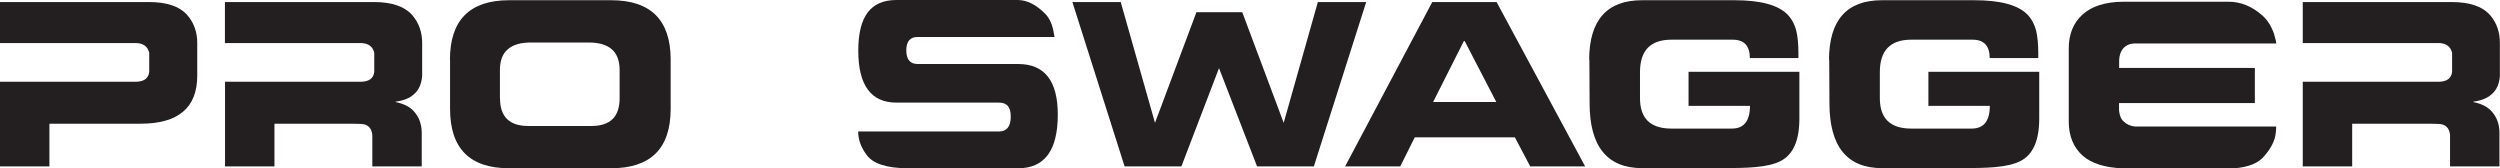
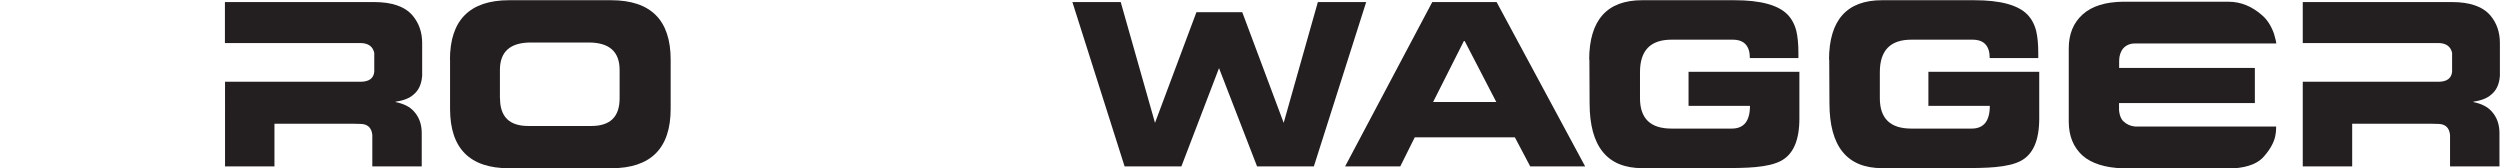
<svg xmlns="http://www.w3.org/2000/svg" id="uuid-1906ea27-fd94-4946-bf84-94685a3f4955" viewBox="0 0 231.19 15.58">
  <defs>
    <style>.uuid-7c38856a-eed9-4b38-9505-027adf27843b{fill:#231f20;}</style>
  </defs>
-   <path class="uuid-7c38856a-eed9-4b38-9505-027adf27843b" d="M12.57,7.56c.75-.01,1.17-.32,1.23-.92v-1.76c-.14-.59-.56-.89-1.26-.9H0V.19H13.79c1.66,0,2.85,.41,3.56,1.24,.59,.7,.89,1.55,.89,2.54v3.04c0,2.95-1.75,4.43-5.25,4.43H4.57v3.95H0V7.56H12.57Z" />
  <path class="uuid-7c38856a-eed9-4b38-9505-027adf27843b" d="M33.38,7.56c.75-.01,1.17-.32,1.23-.92v-1.76c-.14-.59-.56-.89-1.26-.9h-12.55V.19h13.79c1.66,0,2.85,.41,3.56,1.24,.59,.7,.89,1.55,.89,2.54v3.04c-.06,.77-.32,1.34-.78,1.72-.38,.35-.94,.57-1.67,.67v.04c.74,.15,1.3,.43,1.67,.84,.49,.53,.74,1.2,.74,2.02v3.09h-4.57v-2.92c-.07-.64-.41-.98-1.03-1.01l-.84-.02h-7.18v3.95h-4.57V7.56h12.57Z" />
  <path class="uuid-7c38856a-eed9-4b38-9505-027adf27843b" d="M41.61,5.52C41.61,1.86,43.44,.02,47.09,.02h9.41c3.68,0,5.52,1.83,5.52,5.5v4.54c0,3.67-1.84,5.5-5.52,5.5h-9.41c-3.65,0-5.47-1.83-5.47-5.5V5.52Zm4.63,3.57c0,1.71,.87,2.56,2.61,2.56h5.84c1.74,0,2.61-.85,2.61-2.56v-2.62c0-1.69-.95-2.54-2.86-2.54h-5.35c-1.91,0-2.86,.85-2.86,2.54v2.62Z" />
-   <path class="uuid-7c38856a-eed9-4b38-9505-027adf27843b" d="M92.36,12.16c.74,0,1.11-.46,1.11-1.37s-.36-1.3-1.09-1.3h-9.47c-2.36,0-3.54-1.6-3.54-4.81s1.18-4.68,3.54-4.68h11.22c.85,.01,1.69,.43,2.51,1.26,.36,.36,.6,.84,.74,1.43,.08,.41,.13,.65,.14,.73h-12.66c-.7,0-1.05,.41-1.05,1.24s.35,1.26,1.05,1.26h9.3c2.44,0,3.66,1.56,3.66,4.68,0,3.3-1.22,4.96-3.66,4.96h-10.23c-1.95-.01-3.21-.43-3.79-1.24-.52-.69-.78-1.41-.78-2.16h12.99Z" />
  <path class="uuid-7c38856a-eed9-4b38-9505-027adf27843b" d="M99.17,.19h4.47l3.17,11.17,3.83-10.23h4.24l3.83,10.23L121.87,.19h4.47l-4.84,15.2h-5.25l-3.52-9.09-3.48,9.09h-5.25L99.17,.19Z" />
  <path class="uuid-7c38856a-eed9-4b38-9505-027adf27843b" d="M132.45,.19h5.95l8.19,15.2h-5.08l-1.42-2.69h-9.26l-1.34,2.69h-5.1L132.45,.19Zm.08,9.24h5.84l-2.92-5.63h-.08l-2.84,5.63Z" />
  <path class="uuid-7c38856a-eed9-4b38-9505-027adf27843b" d="M146.96,5.52c.01-3.67,1.65-5.5,4.9-5.5h8.54c2.4,0,4.03,.44,4.9,1.32,.38,.39,.66,.9,.82,1.53,.12,.52,.19,1.19,.19,2.02v.48h-4.49c0-1.13-.53-1.7-1.58-1.7h-5.68c-1.93,0-2.9,1-2.9,3v2.41c0,1.88,.97,2.81,2.9,2.81h5.6c1.11,0,1.67-.7,1.67-2.1h-5.68v-3.15h10.25v4.33c0,2.03-.58,3.34-1.75,3.93-.55,.28-1.32,.46-2.3,.55-.43,.04-.93,.07-1.52,.08-.45,.01-1.05,.02-1.79,.02h-7.16c-3.25,0-4.88-2-4.88-6.01l-.02-4.03Z" />
  <path class="uuid-7c38856a-eed9-4b38-9505-027adf27843b" d="M169.14,5.52c.01-3.67,1.65-5.5,4.9-5.5h8.54c2.4,0,4.03,.44,4.9,1.32,.38,.39,.66,.9,.82,1.53,.12,.52,.19,1.19,.19,2.02v.48h-4.49c0-1.13-.53-1.7-1.58-1.7h-5.68c-1.93,0-2.9,1-2.9,3v2.41c0,1.88,.97,2.81,2.9,2.81h5.6c1.11,0,1.67-.7,1.67-2.1h-5.68v-3.15h10.25v4.33c0,2.03-.58,3.34-1.75,3.93-.55,.28-1.32,.46-2.3,.55-.43,.04-.93,.07-1.52,.08-.45,.01-1.05,.02-1.79,.02h-7.16c-3.25,0-4.88-2-4.88-6.01l-.02-4.03Z" />
  <path class="uuid-7c38856a-eed9-4b38-9505-027adf27843b" d="M195.96,9.56v.65c.05,.48,.19,.81,.41,1.01,.29,.28,.64,.44,1.07,.48h13.05c0,.43-.05,.81-.14,1.11-.17,.57-.54,1.18-1.13,1.81-.65,.63-1.72,.95-3.21,.97l-9.67-.02c-1.67-.06-2.92-.45-3.75-1.18-.85-.77-1.28-1.82-1.28-3.15V4.47c0-1.32,.43-2.37,1.3-3.15,.86-.76,2.1-1.14,3.7-1.16h9.78c1.12,0,2.16,.42,3.11,1.26,.47,.41,.83,.97,1.09,1.7,.14,.48,.21,.78,.21,.9h-13.07c-.44,0-.8,.15-1.07,.44-.25,.29-.38,.67-.39,1.13v.69h12.55v3.25h-12.55Z" />
  <path class="uuid-7c38856a-eed9-4b38-9505-027adf27843b" d="M225.53,7.56c.75-.01,1.17-.32,1.23-.92v-1.76c-.14-.59-.56-.89-1.26-.9h-12.55V.19h13.79c1.66,0,2.85,.41,3.56,1.24,.59,.7,.88,1.55,.88,2.54v3.04c-.05,.77-.32,1.34-.78,1.72-.38,.35-.94,.57-1.67,.67v.04c.74,.15,1.3,.43,1.67,.84,.49,.53,.74,1.2,.74,2.02v3.09h-4.57v-2.92c-.07-.64-.41-.98-1.03-1.01l-.84-.02h-7.18v3.95h-4.57V7.56h12.58Z" />
</svg>